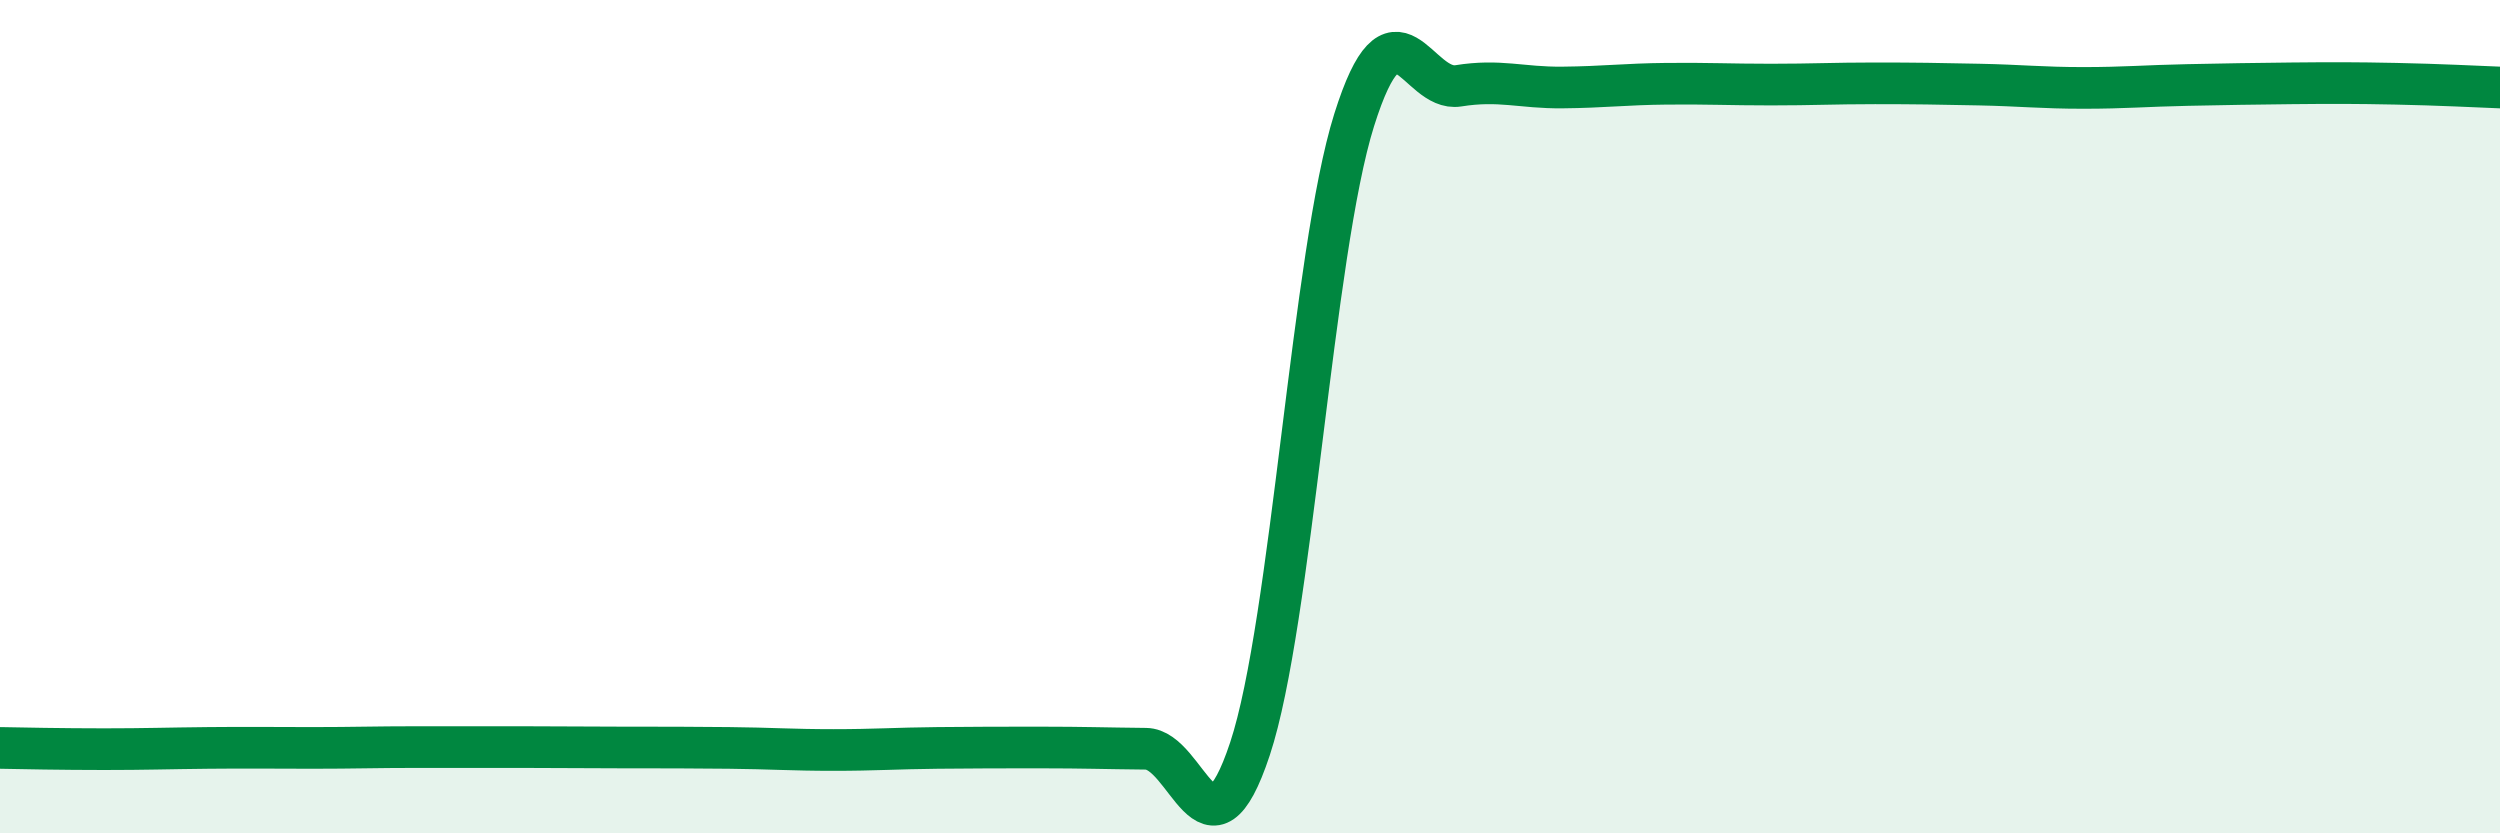
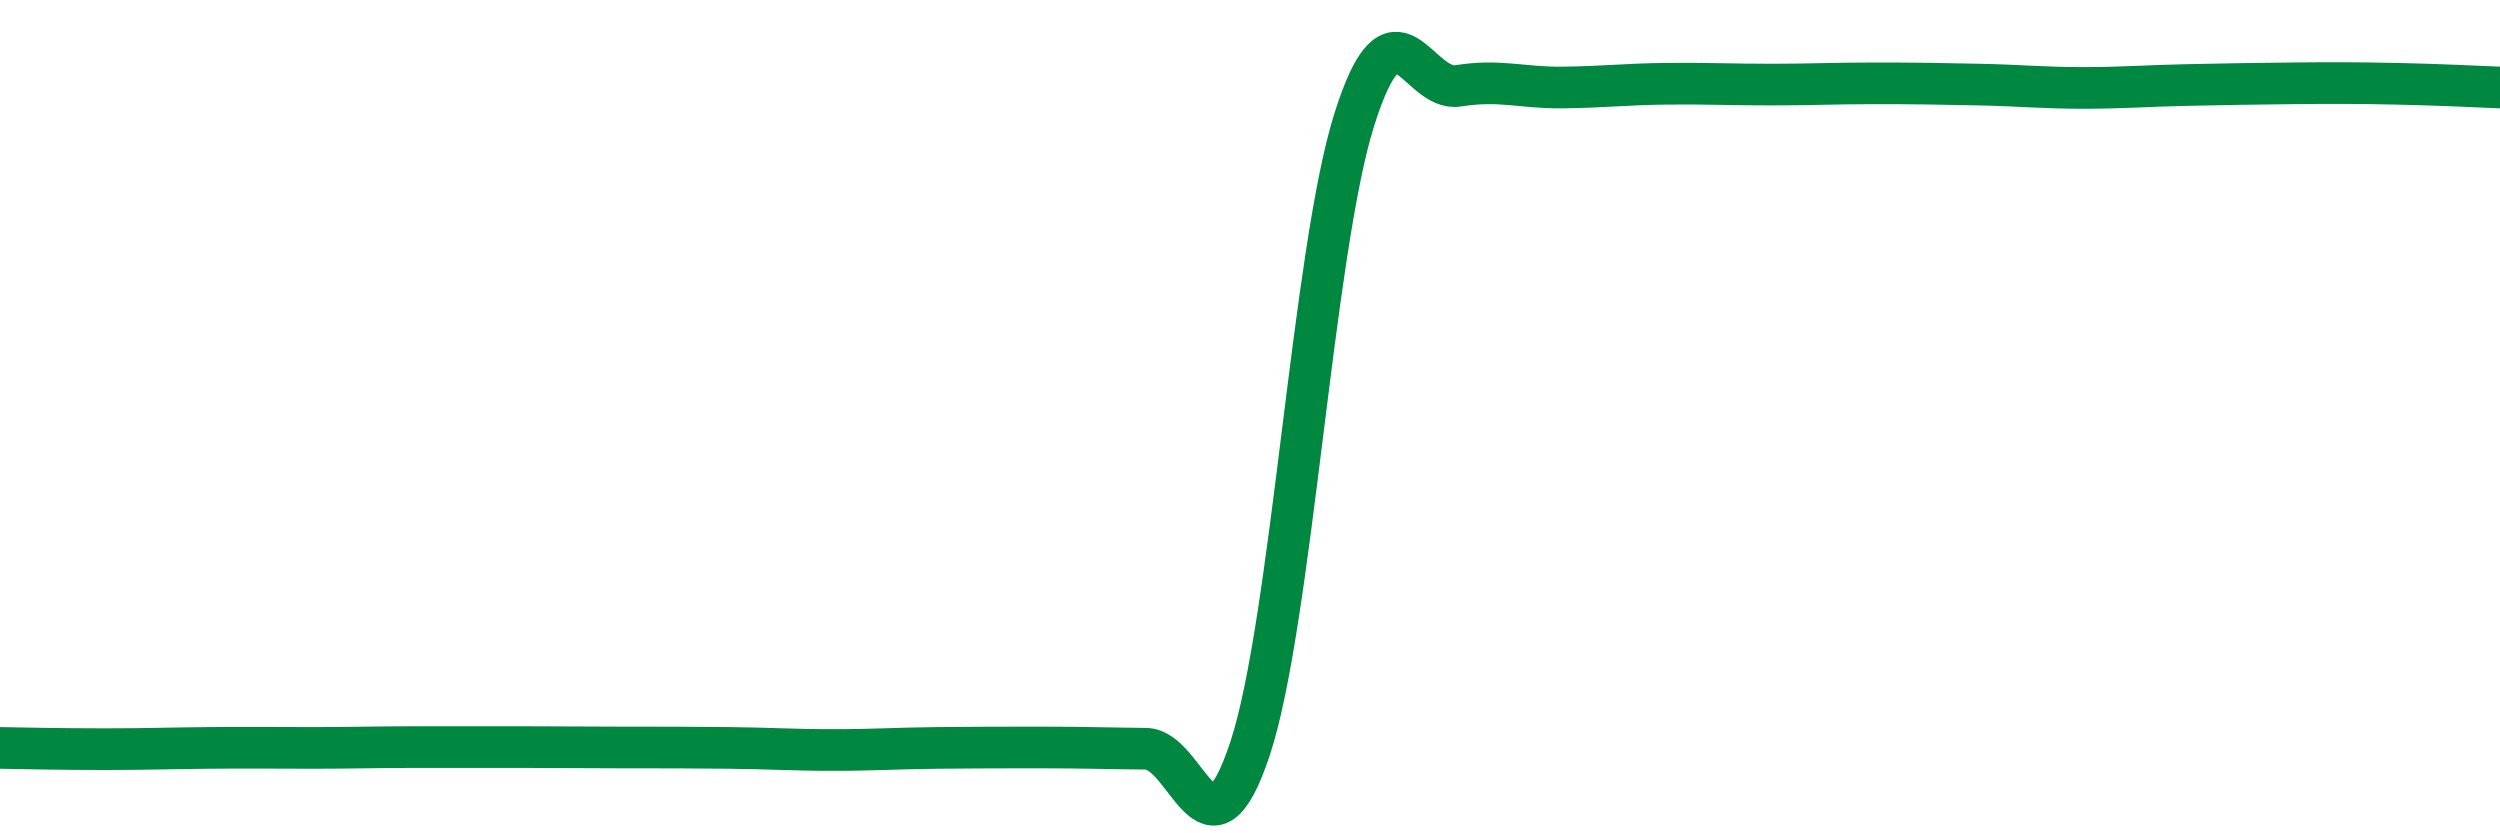
<svg xmlns="http://www.w3.org/2000/svg" width="60" height="20" viewBox="0 0 60 20">
-   <path d="M 0,17.95 C 0.5,17.96 1.5,17.98 2.5,17.98 C 3.5,17.98 4,17.96 5,17.95 C 6,17.94 6.5,17.95 7.5,17.95 C 8.5,17.95 9,17.93 10,17.93 C 11,17.93 11.5,17.93 12.5,17.93 C 13.5,17.93 14,17.94 15,17.94 C 16,17.94 16.5,17.94 17.5,17.95 C 18.5,17.96 19,18 20,18 C 21,18 21.5,17.96 22.5,17.95 C 23.5,17.94 24,17.94 25,17.94 C 26,17.94 26.5,17.96 27.5,17.97 C 28.5,17.98 29,20.99 30,17.97 C 31,14.95 31.5,6.06 32.5,2.88 C 33.5,-0.3 34,2.22 35,2.06 C 36,1.9 36.5,2.11 37.5,2.1 C 38.5,2.09 39,2.02 40,2.01 C 41,2 41.5,2.03 42.5,2.03 C 43.5,2.03 44,2 45,2 C 46,2 46.5,2.01 47.5,2.03 C 48.5,2.05 49,2.11 50,2.11 C 51,2.11 51.5,2.06 52.5,2.04 C 53.5,2.02 54,2.01 55,2 C 56,1.99 56.5,1.99 57.5,2.01 C 58.5,2.03 59.5,2.08 60,2.1L60 20L0 20Z" fill="#008740" opacity="0.1" stroke-linecap="round" stroke-linejoin="round" />
  <path d="M 0,17.95 C 0.5,17.96 1.5,17.98 2.5,17.98 C 3.5,17.98 4,17.96 5,17.95 C 6,17.94 6.5,17.95 7.5,17.95 C 8.5,17.95 9,17.93 10,17.93 C 11,17.93 11.5,17.93 12.5,17.93 C 13.5,17.93 14,17.94 15,17.94 C 16,17.94 16.5,17.94 17.5,17.95 C 18.5,17.96 19,18 20,18 C 21,18 21.5,17.96 22.5,17.95 C 23.5,17.94 24,17.94 25,17.94 C 26,17.94 26.5,17.96 27.5,17.97 C 28.5,17.98 29,20.99 30,17.97 C 31,14.95 31.5,6.06 32.5,2.88 C 33.5,-0.3 34,2.22 35,2.06 C 36,1.9 36.5,2.11 37.5,2.1 C 38.5,2.09 39,2.02 40,2.01 C 41,2 41.5,2.03 42.5,2.03 C 43.5,2.03 44,2 45,2 C 46,2 46.5,2.01 47.5,2.03 C 48.5,2.05 49,2.11 50,2.11 C 51,2.11 51.5,2.06 52.5,2.04 C 53.5,2.02 54,2.01 55,2 C 56,1.99 56.5,1.99 57.5,2.01 C 58.5,2.03 59.5,2.08 60,2.1" stroke="#008740" stroke-width="1" fill="none" stroke-linecap="round" stroke-linejoin="round" />
</svg>